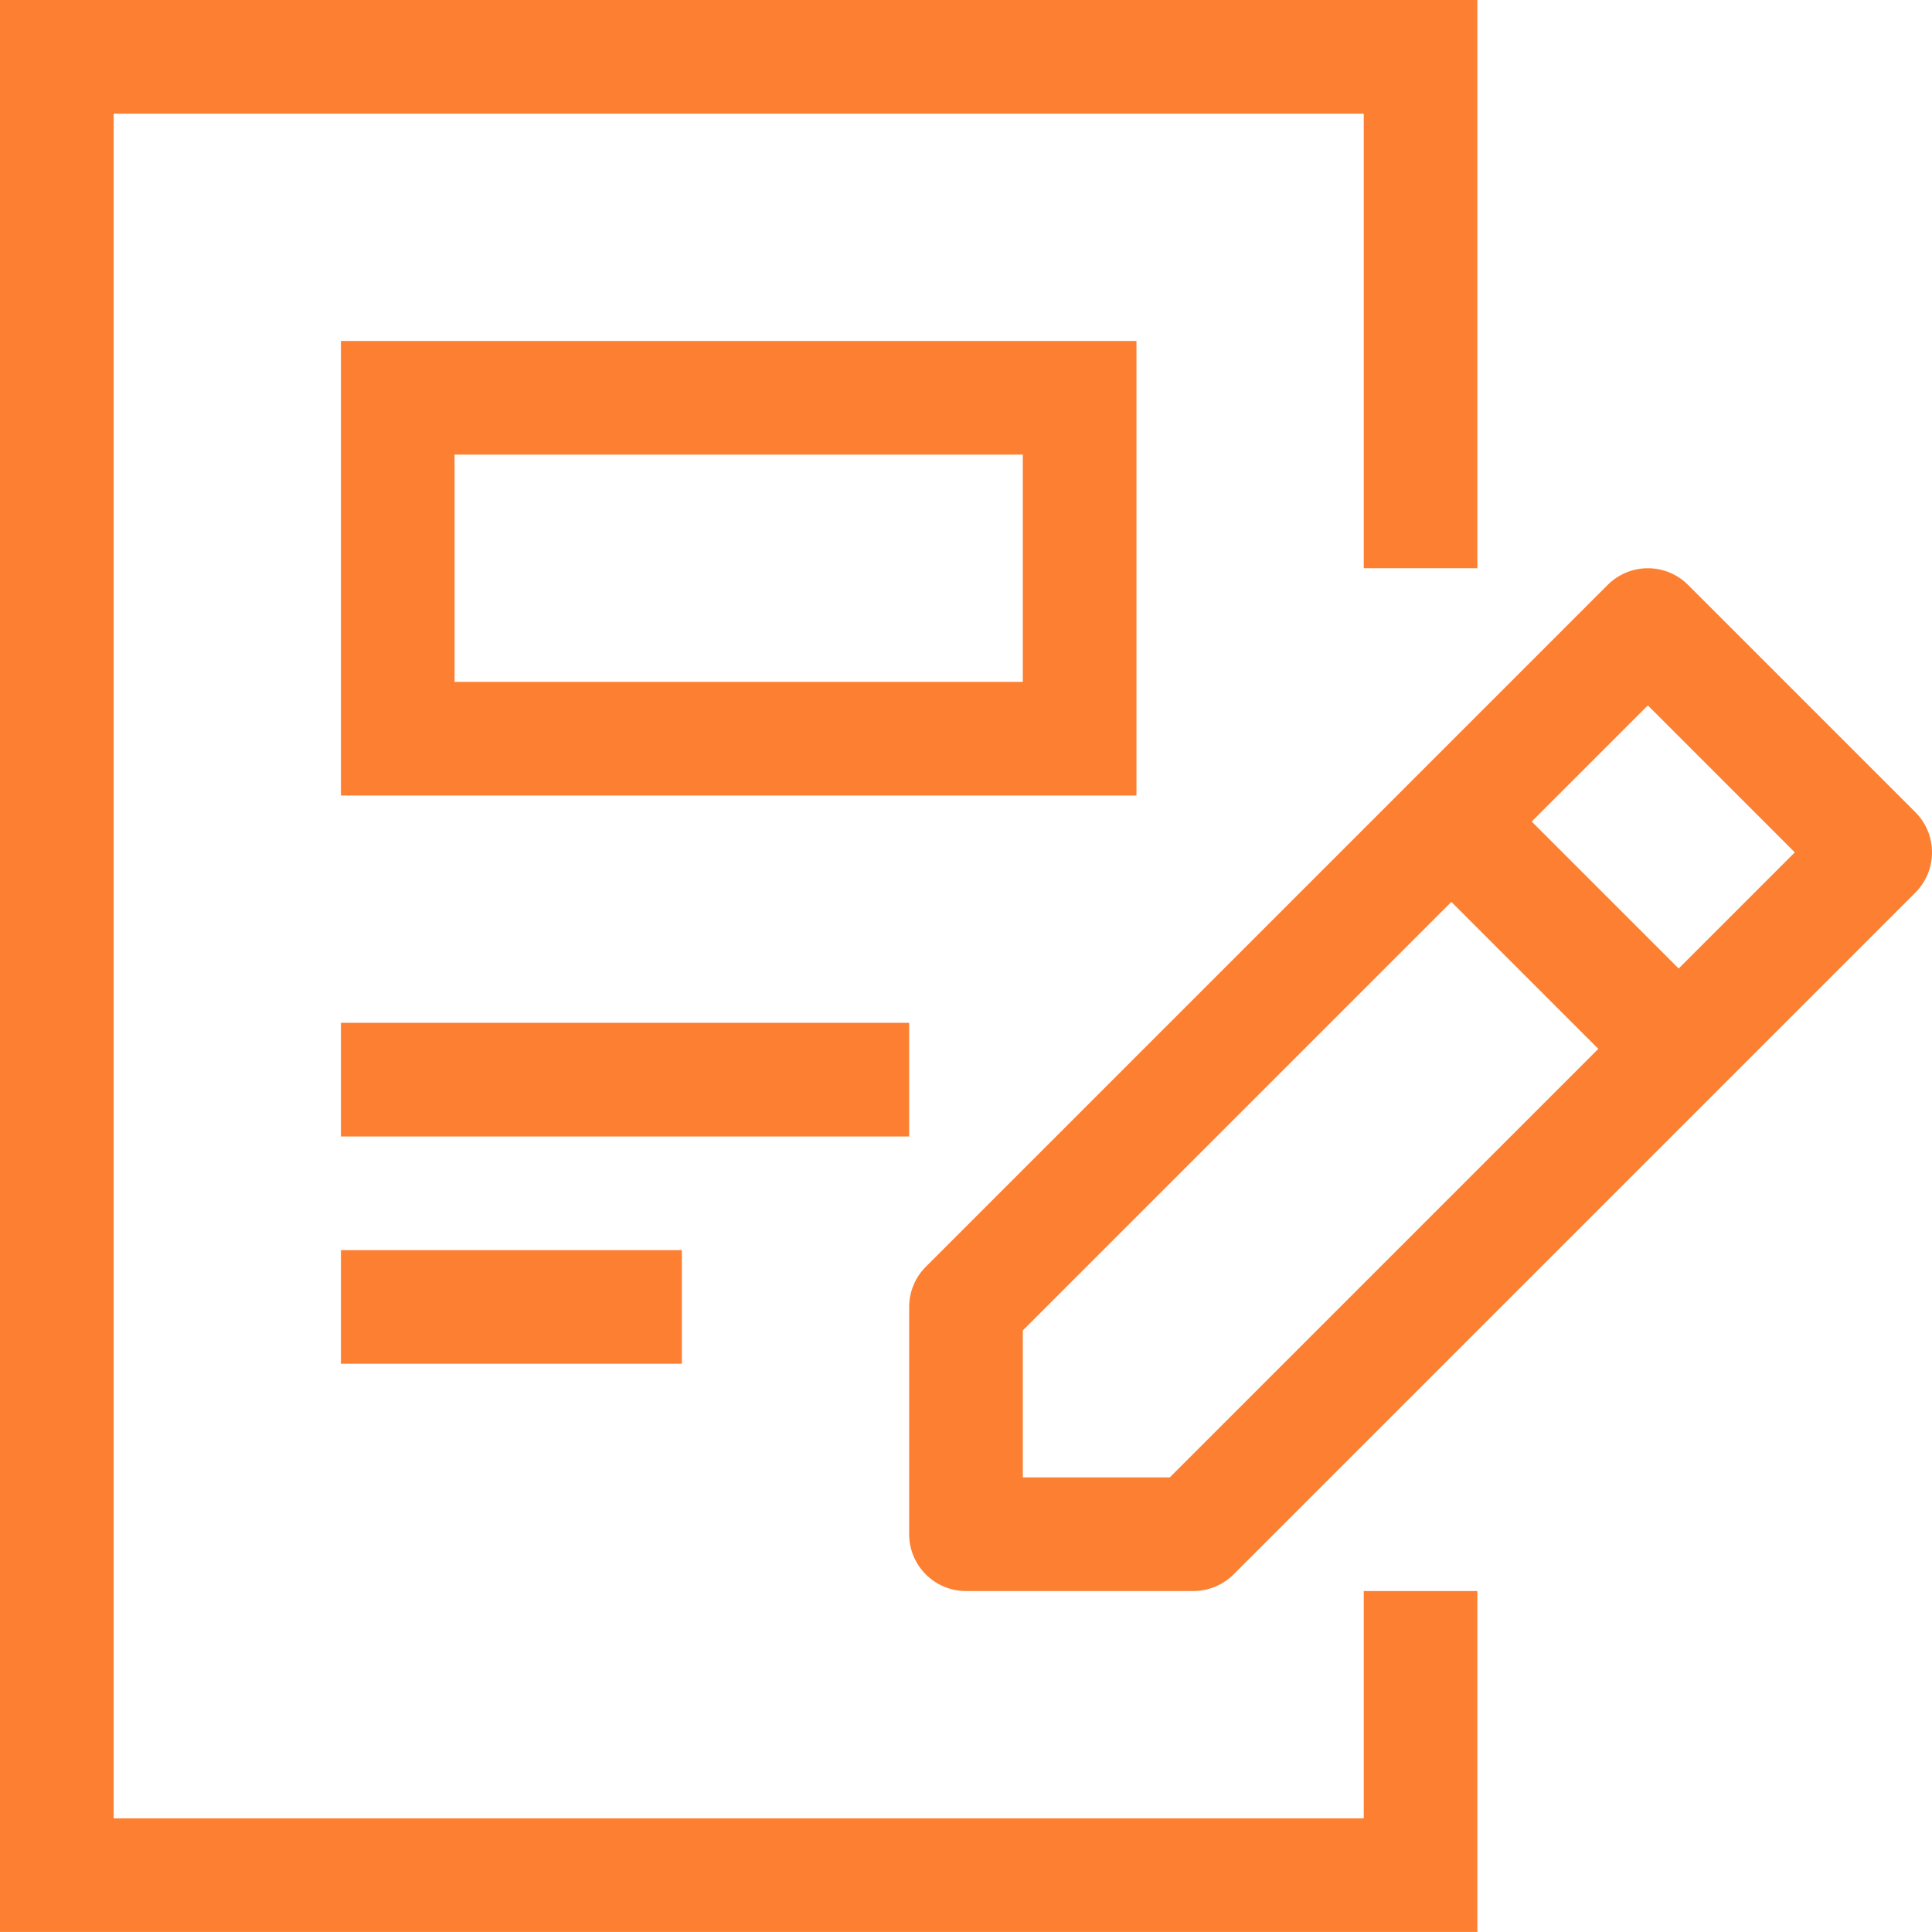
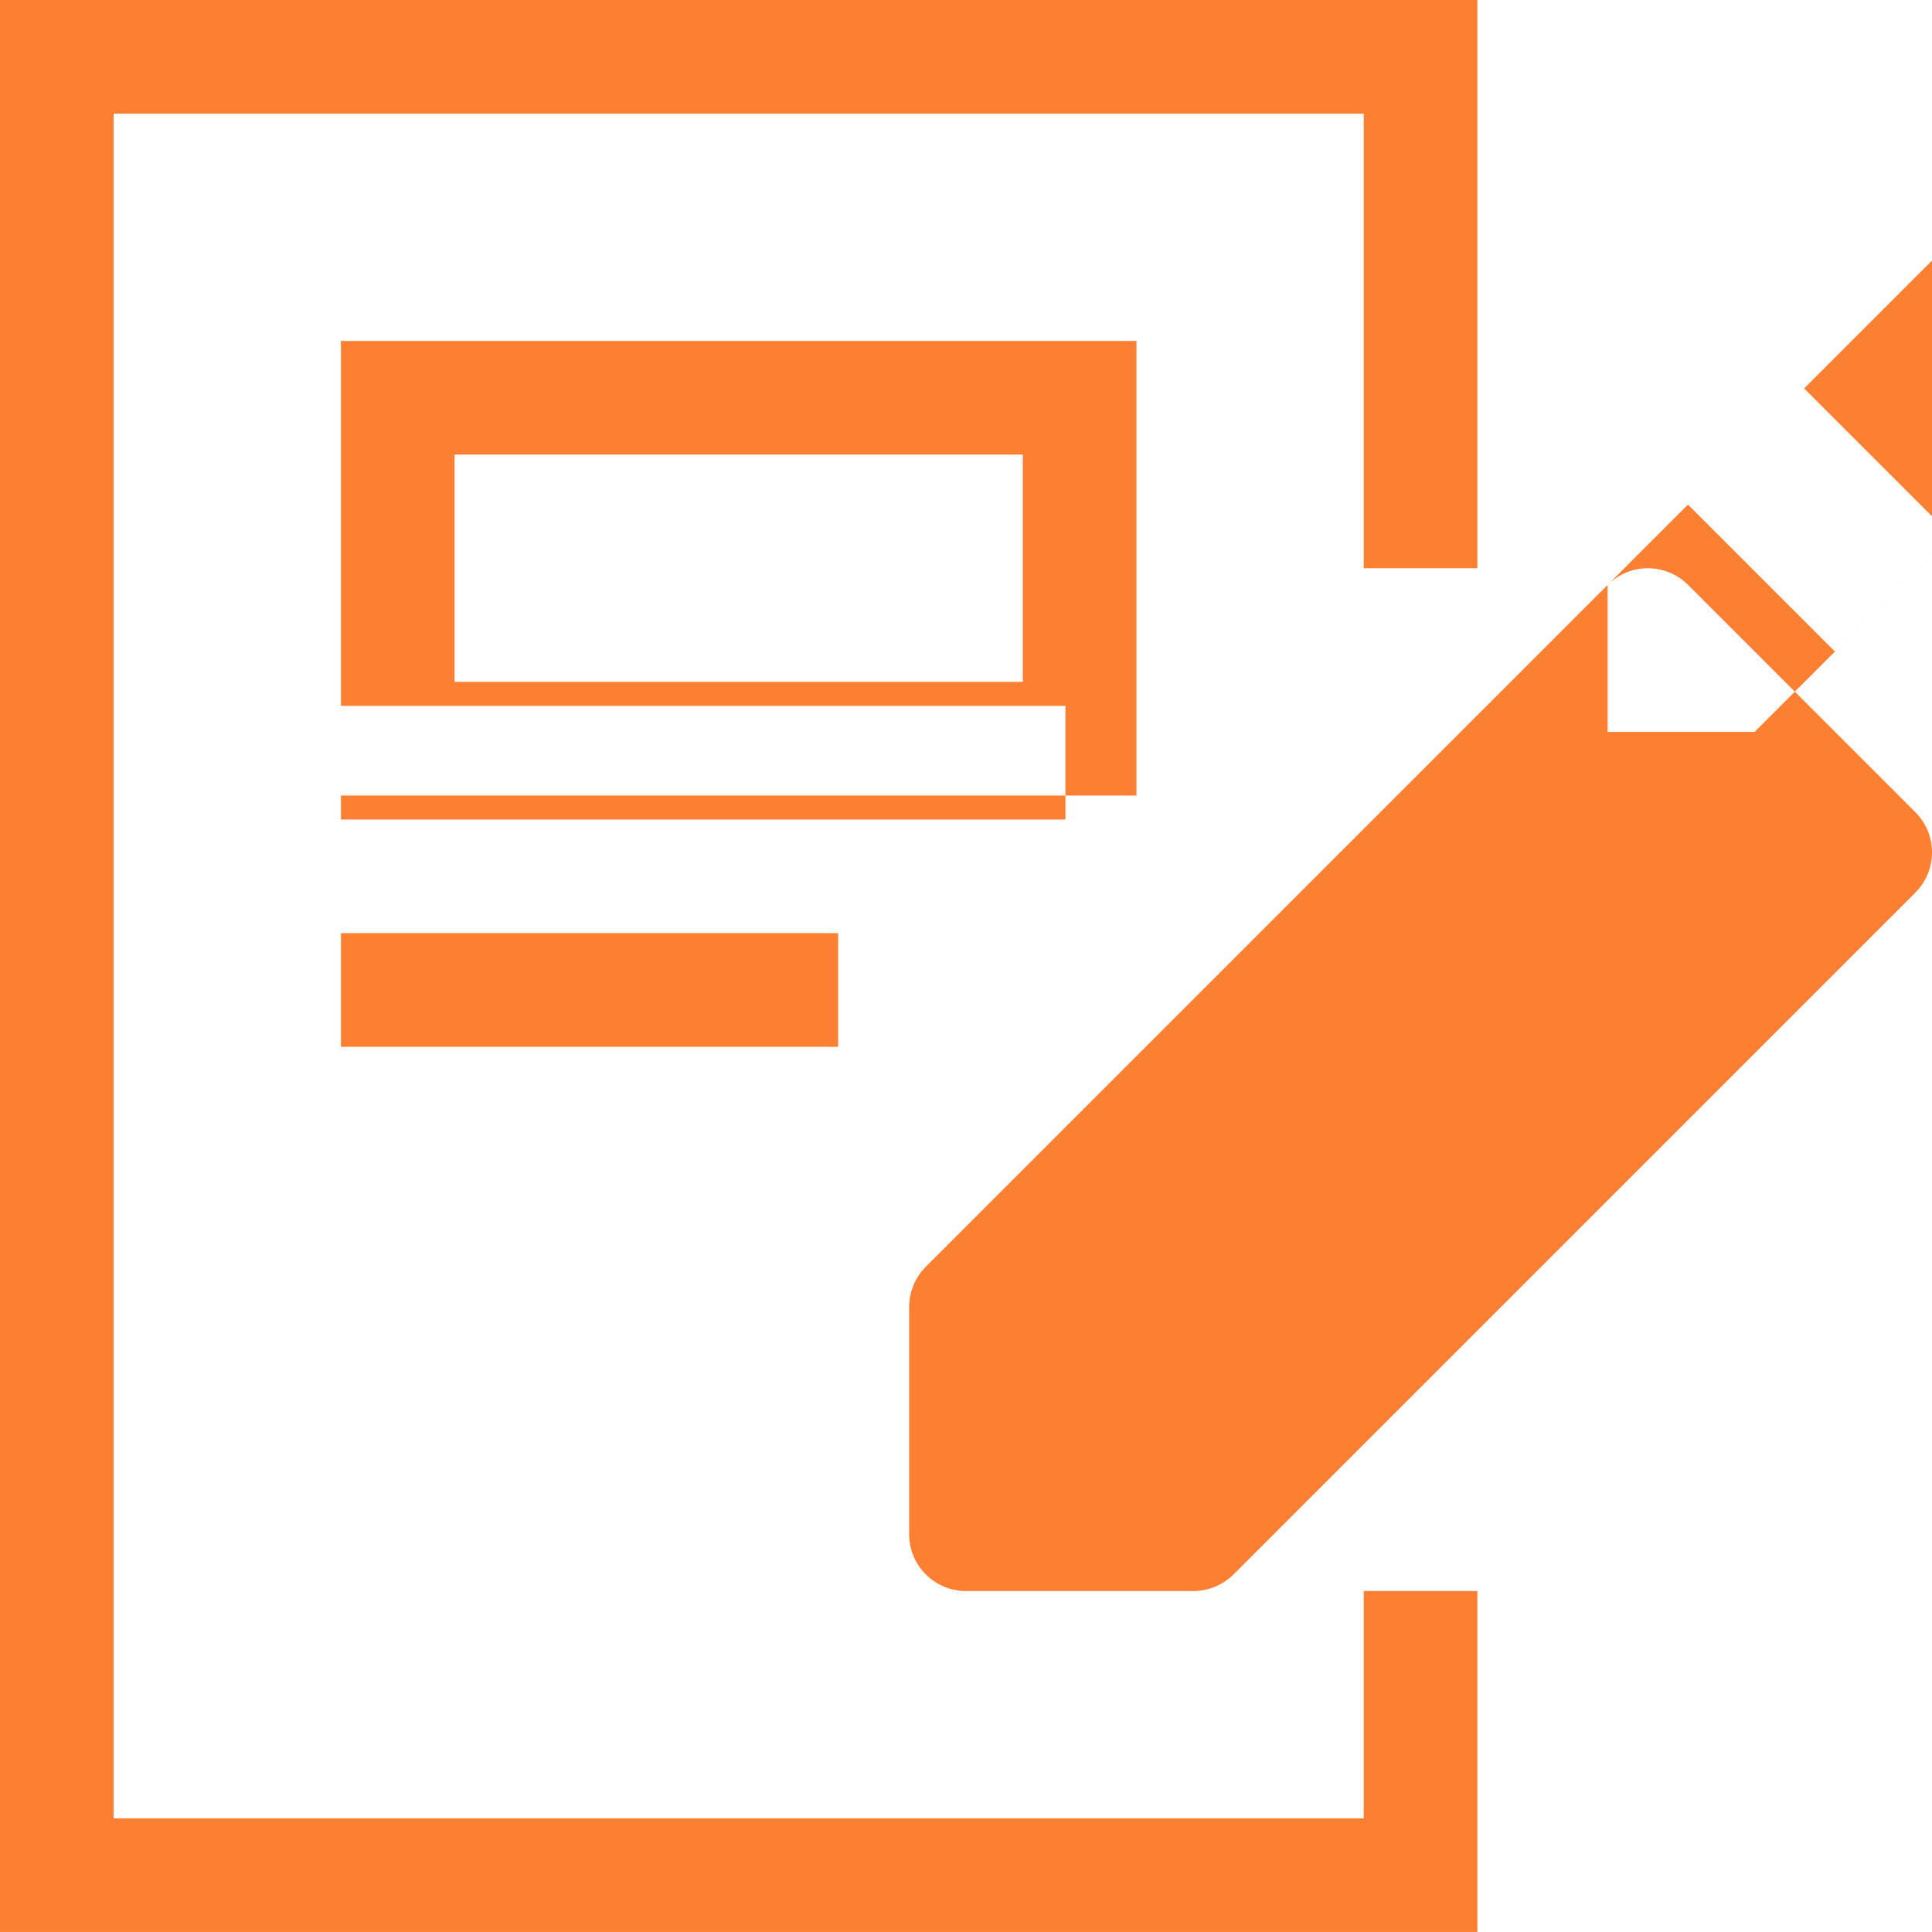
<svg xmlns="http://www.w3.org/2000/svg" fill="#fd7f31" width="800px" height="800px" viewBox="0 0 1920 1920">
  <g id="SVGRepo_bgCarrier" stroke-width="0" />
  <g id="SVGRepo_tracerCarrier" stroke-linecap="round" stroke-linejoin="round" />
  <g id="SVGRepo_iconCarrier">
-     <path d="M1468.214 0v564.698h-112.94V112.94H112.94v1694.092h1242.334v-225.879h112.94v338.819H0V0h1468.214Zm129.428 581.311c22.137-22.136 57.825-22.136 79.962 0l225.879 225.879c22.023 22.023 22.023 57.712 0 79.848l-677.638 677.637c-10.616 10.504-24.96 16.49-39.98 16.49h-225.88c-31.17 0-56.469-25.299-56.469-56.47v-225.88c0-15.02 5.986-29.364 16.49-39.867Zm-155.291 314.988-425.895 425.895v146.031h146.03l425.895-425.895-146.03-146.03Zm-764.714 346.047v112.94H338.82v-112.94h338.818Zm225.88-225.88v112.94H338.818v-112.94h564.697Zm734.106-315.44-115.424 115.425 146.03 146.03 115.425-115.423-146.031-146.031ZM1129.395 338.83v451.758H338.82V338.83h790.576Zm-112.94 112.94H451.759v225.878h564.698V451.77Z" fill-rule="evenodd" />
+     <path d="M1468.214 0v564.698h-112.94V112.94H112.94v1694.092h1242.334v-225.879h112.94v338.819H0V0h1468.214Zm129.428 581.311c22.137-22.136 57.825-22.136 79.962 0l225.879 225.879c22.023 22.023 22.023 57.712 0 79.848l-677.638 677.637c-10.616 10.504-24.96 16.49-39.98 16.49h-225.88c-31.17 0-56.469-25.299-56.469-56.47v-225.88c0-15.02 5.986-29.364 16.49-39.867Zv146.031h146.03l425.895-425.895-146.03-146.03Zm-764.714 346.047v112.94H338.82v-112.94h338.818Zm225.88-225.88v112.94H338.818v-112.94h564.697Zm734.106-315.44-115.424 115.425 146.03 146.03 115.425-115.423-146.031-146.031ZM1129.395 338.83v451.758H338.82V338.83h790.576Zm-112.94 112.94H451.759v225.878h564.698V451.77Z" fill-rule="evenodd" />
  </g>
</svg>